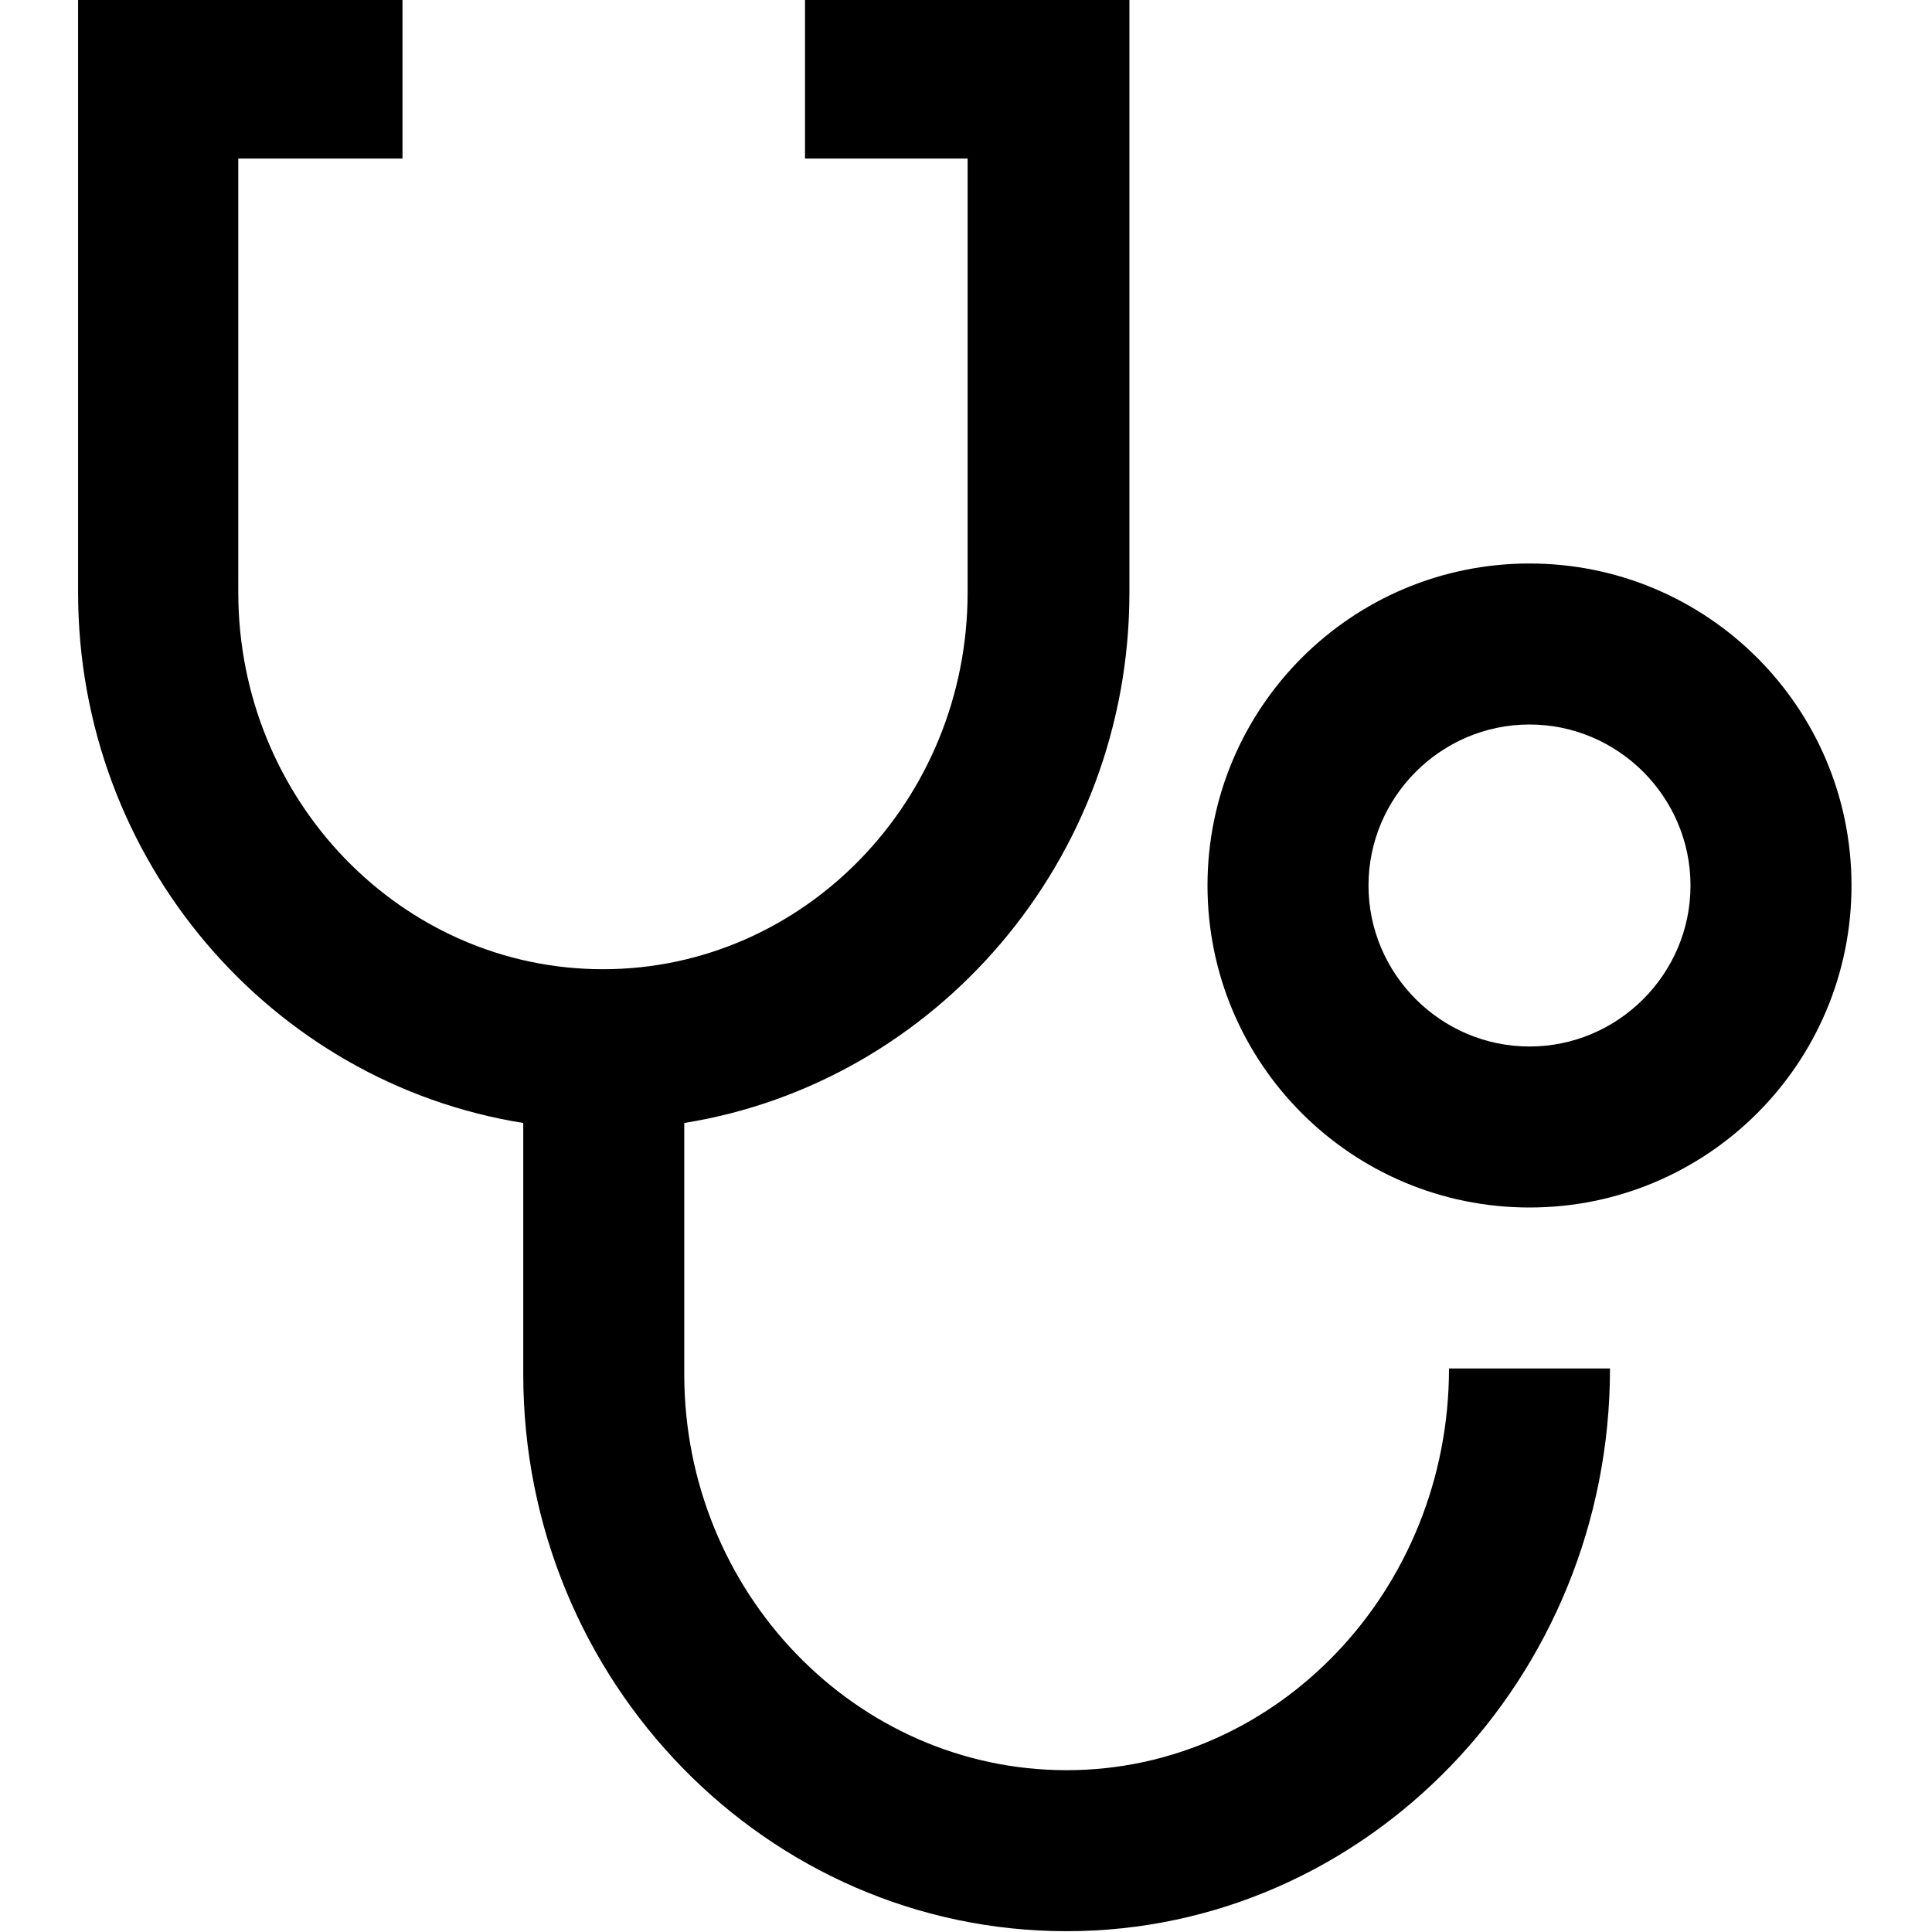
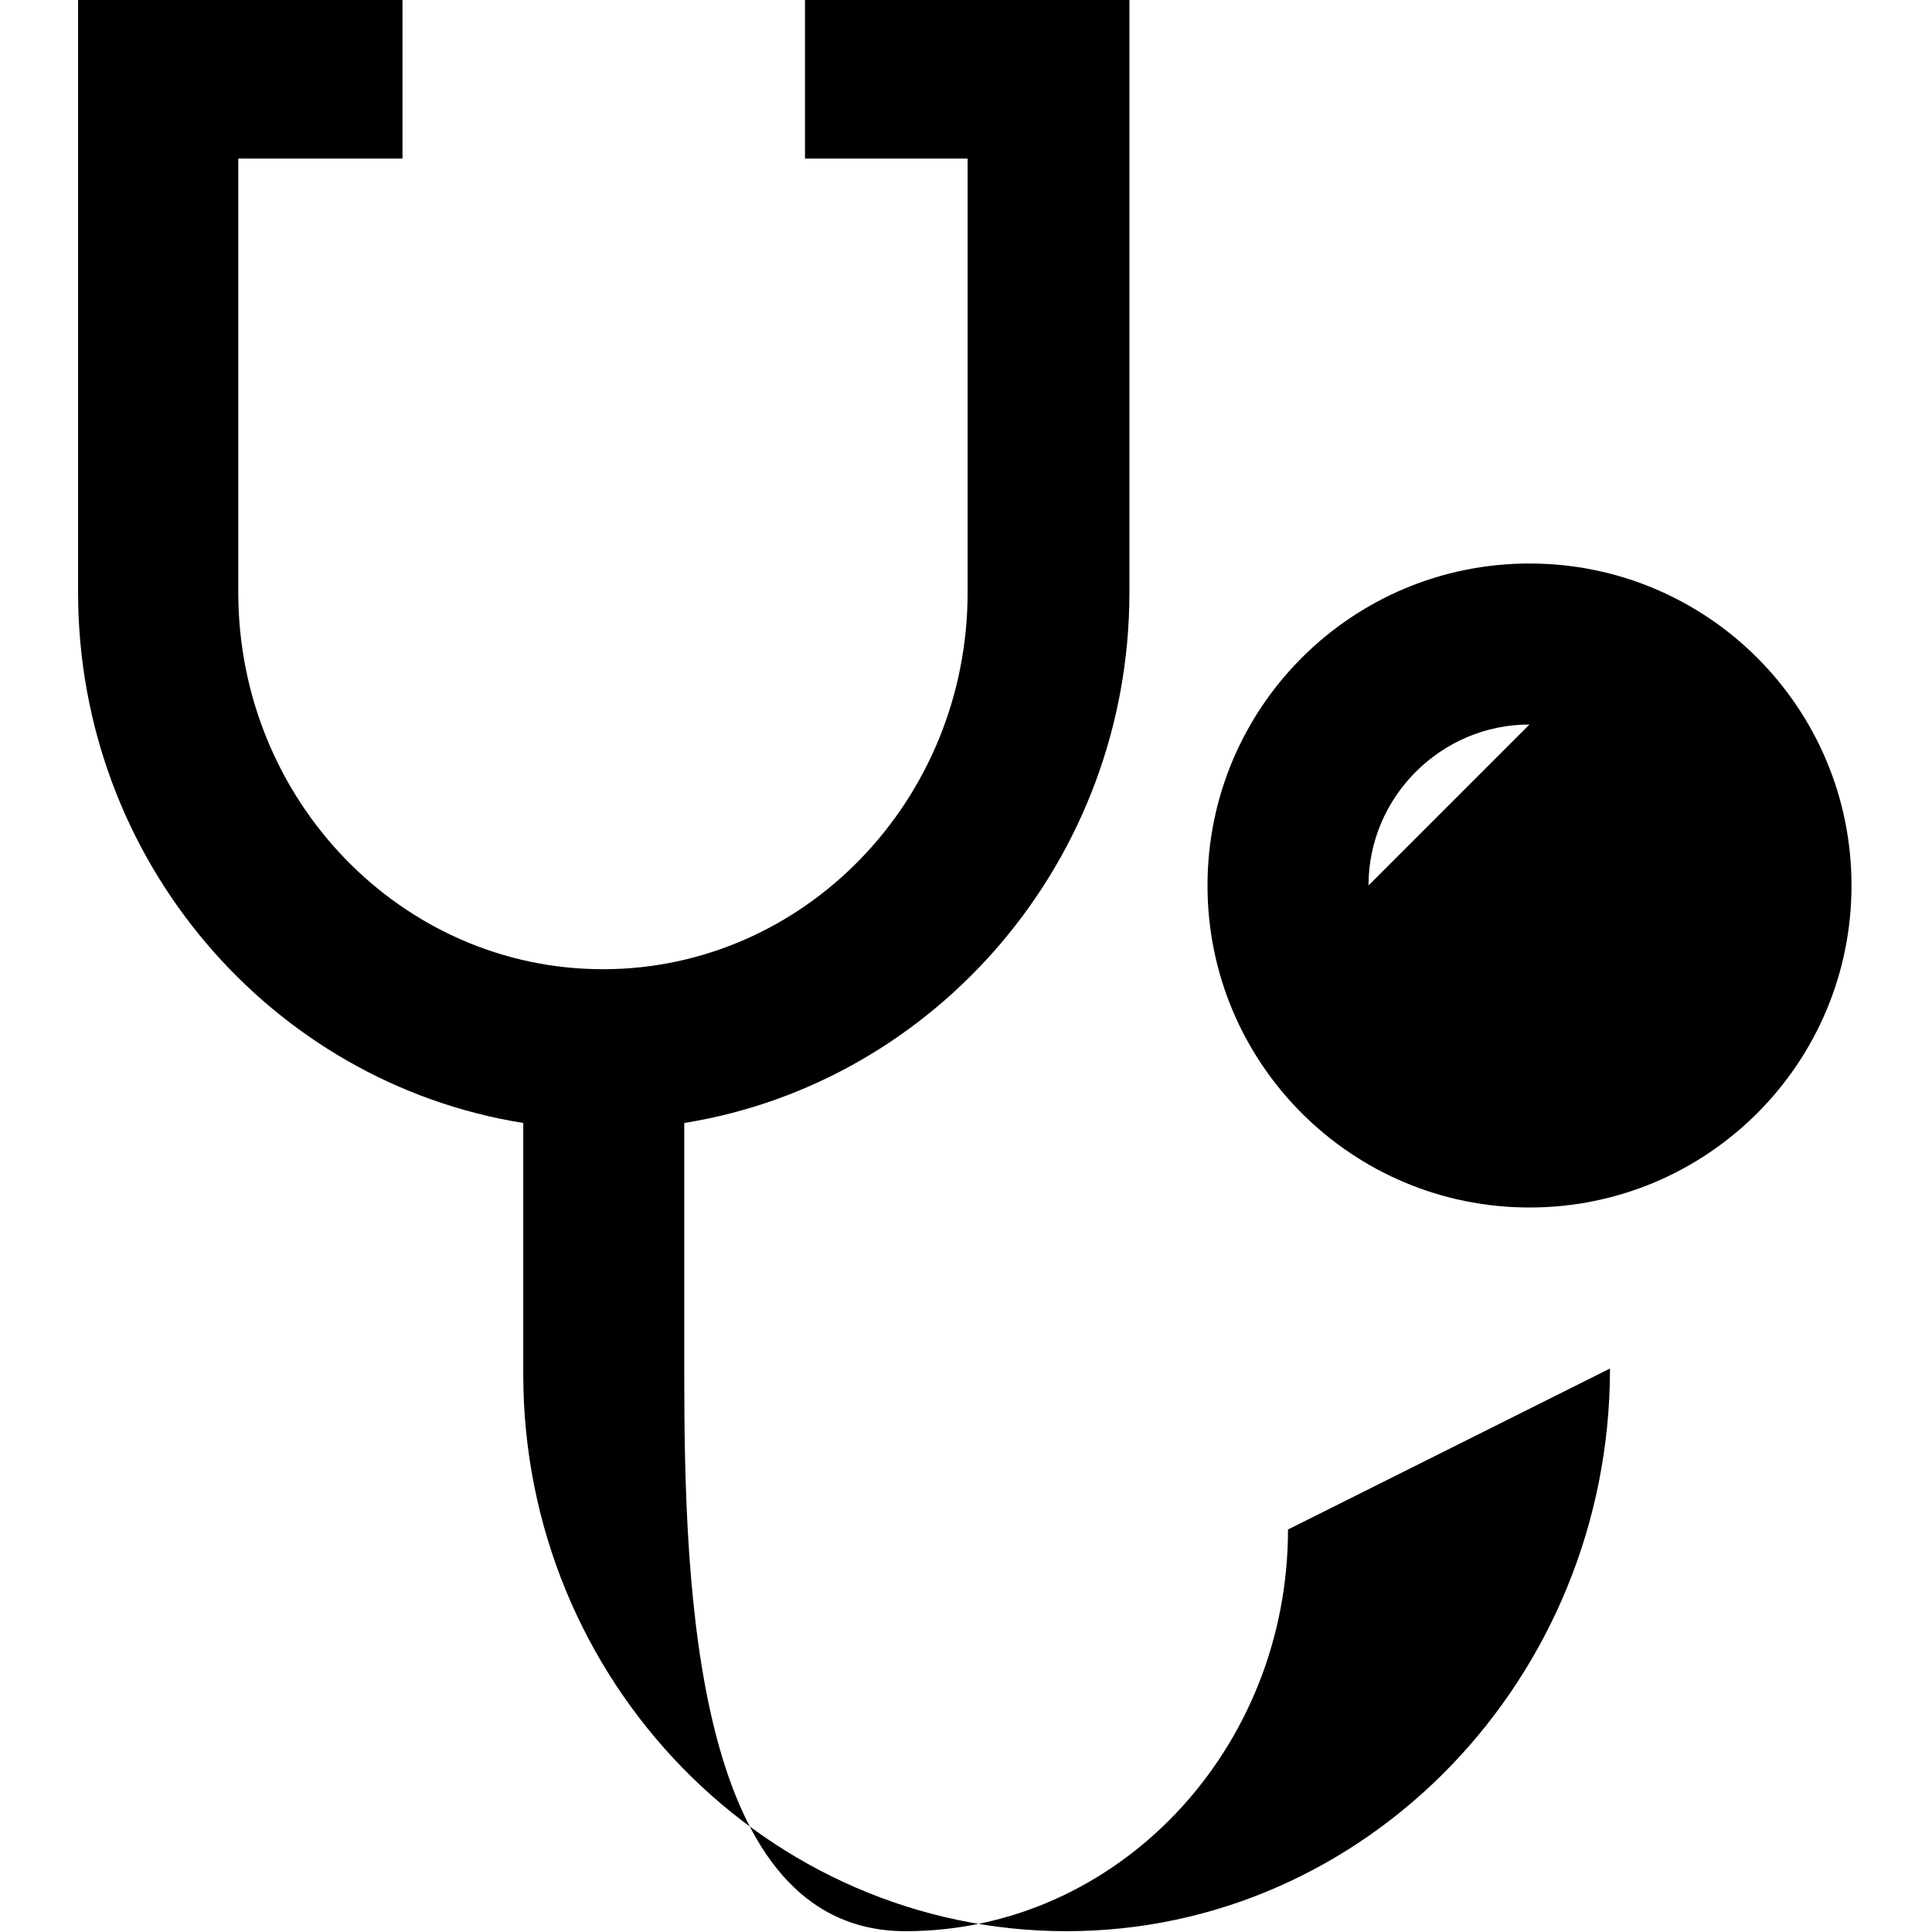
<svg xmlns="http://www.w3.org/2000/svg" viewBox="0 0 24 24" name="OngoingClinicalSupport" class="nu-icon" width="40" height="40" opacity="1" transform="rotate(0)" data-sentry-element="svg" data-sentry-component="SvgOngoingClinicalSupport" data-sentry-source-file="OngoingClinicalSupport.tsx">
-   <path d="M19 15c-2.21 0-4-1.79-4-4s1.79-4 4-4 4 1.79 4 4-1.79 4-4 4m0-6c-1.1 0-2 .9-2 2s.9 2 2 2 2-.9 2-2-.9-2-2-2m-1 8c0 2.75-2.13 4.99-4.75 4.99S8.5 19.78 8.5 17.07v-3.12c3.12-.5 5.53-3.26 5.53-6.59V-.03H10v2h2.02v5.39c0 2.58-2.03 4.68-4.53 4.68s-4.53-2.1-4.53-4.68V1.97H5v-2H.97v7.39c0 3.33 2.4 6.09 5.53 6.59v3.12c0 3.82 3.03 6.92 6.75 6.92S20 20.85 20 17z" style="stroke-width:0" data-sentry-element="path" data-sentry-source-file="OngoingClinicalSupport.tsx" />
+   <path d="M19 15c-2.21 0-4-1.79-4-4s1.79-4 4-4 4 1.79 4 4-1.79 4-4 4m0-6c-1.1 0-2 .9-2 2m-1 8c0 2.75-2.13 4.99-4.75 4.99S8.5 19.78 8.5 17.07v-3.12c3.12-.5 5.53-3.26 5.53-6.59V-.03H10v2h2.02v5.39c0 2.58-2.03 4.68-4.53 4.68s-4.53-2.1-4.53-4.68V1.97H5v-2H.97v7.39c0 3.33 2.4 6.09 5.53 6.59v3.12c0 3.82 3.03 6.92 6.75 6.92S20 20.85 20 17z" style="stroke-width:0" data-sentry-element="path" data-sentry-source-file="OngoingClinicalSupport.tsx" />
</svg>